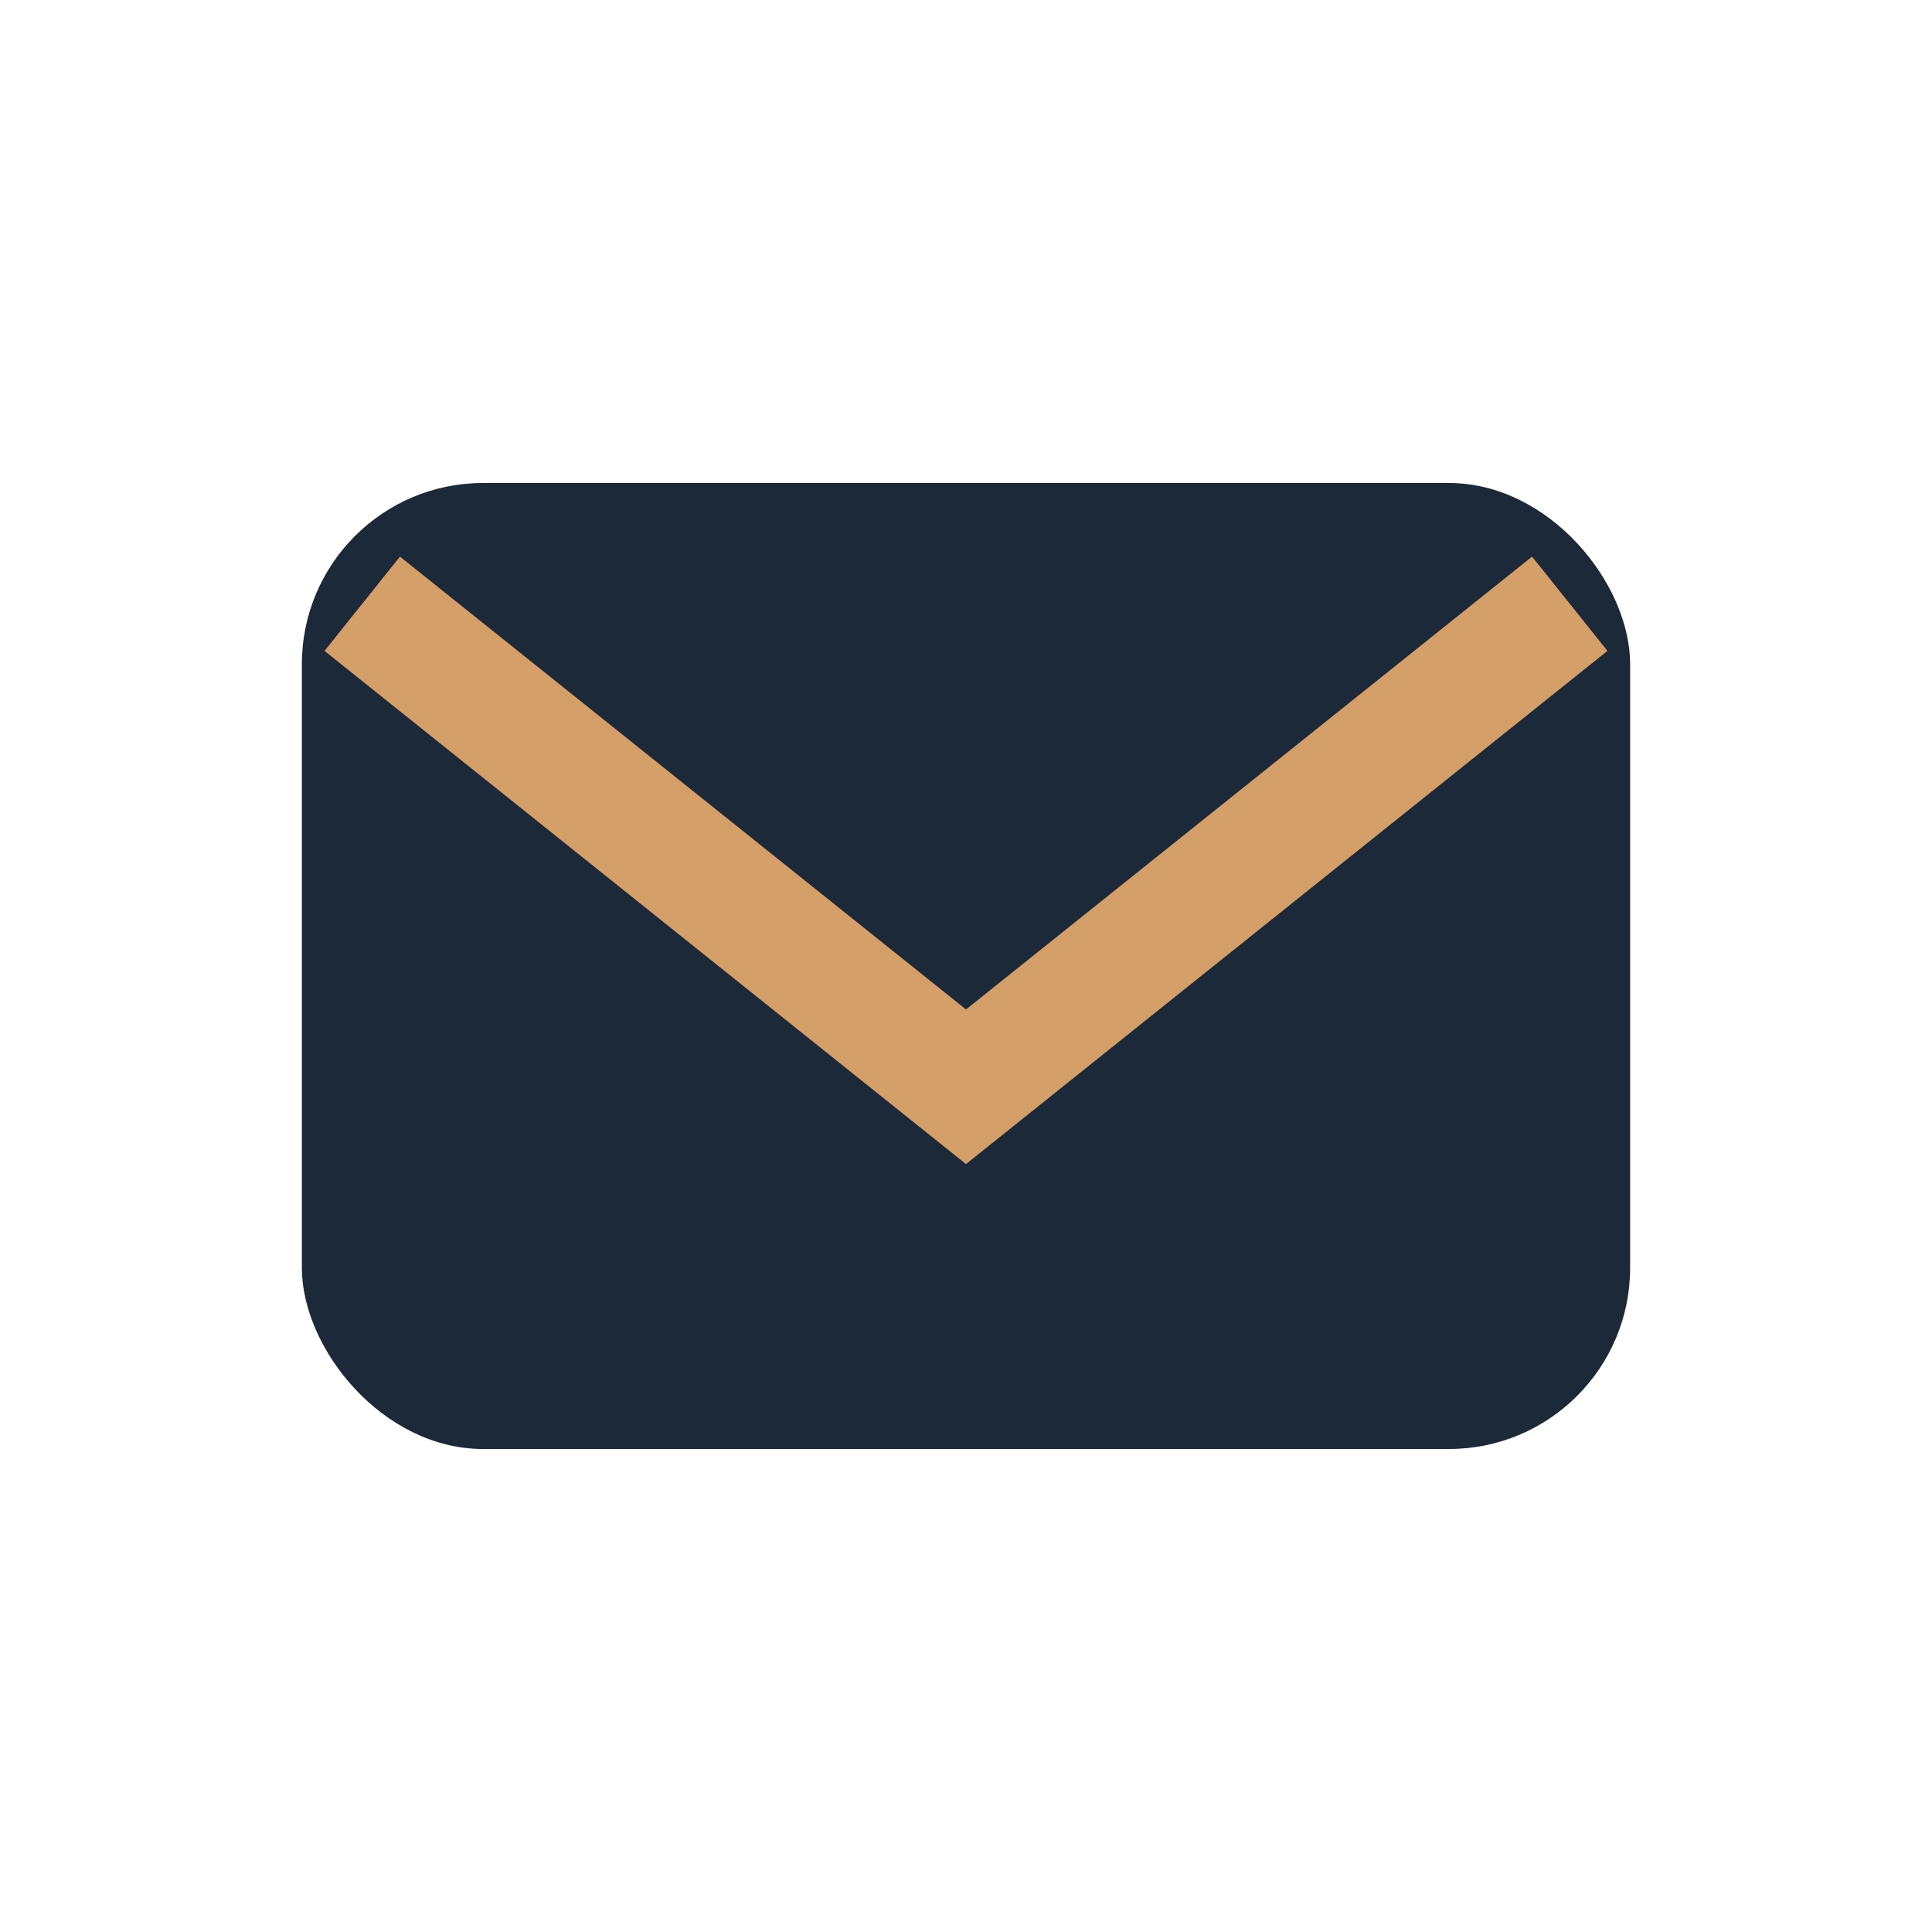
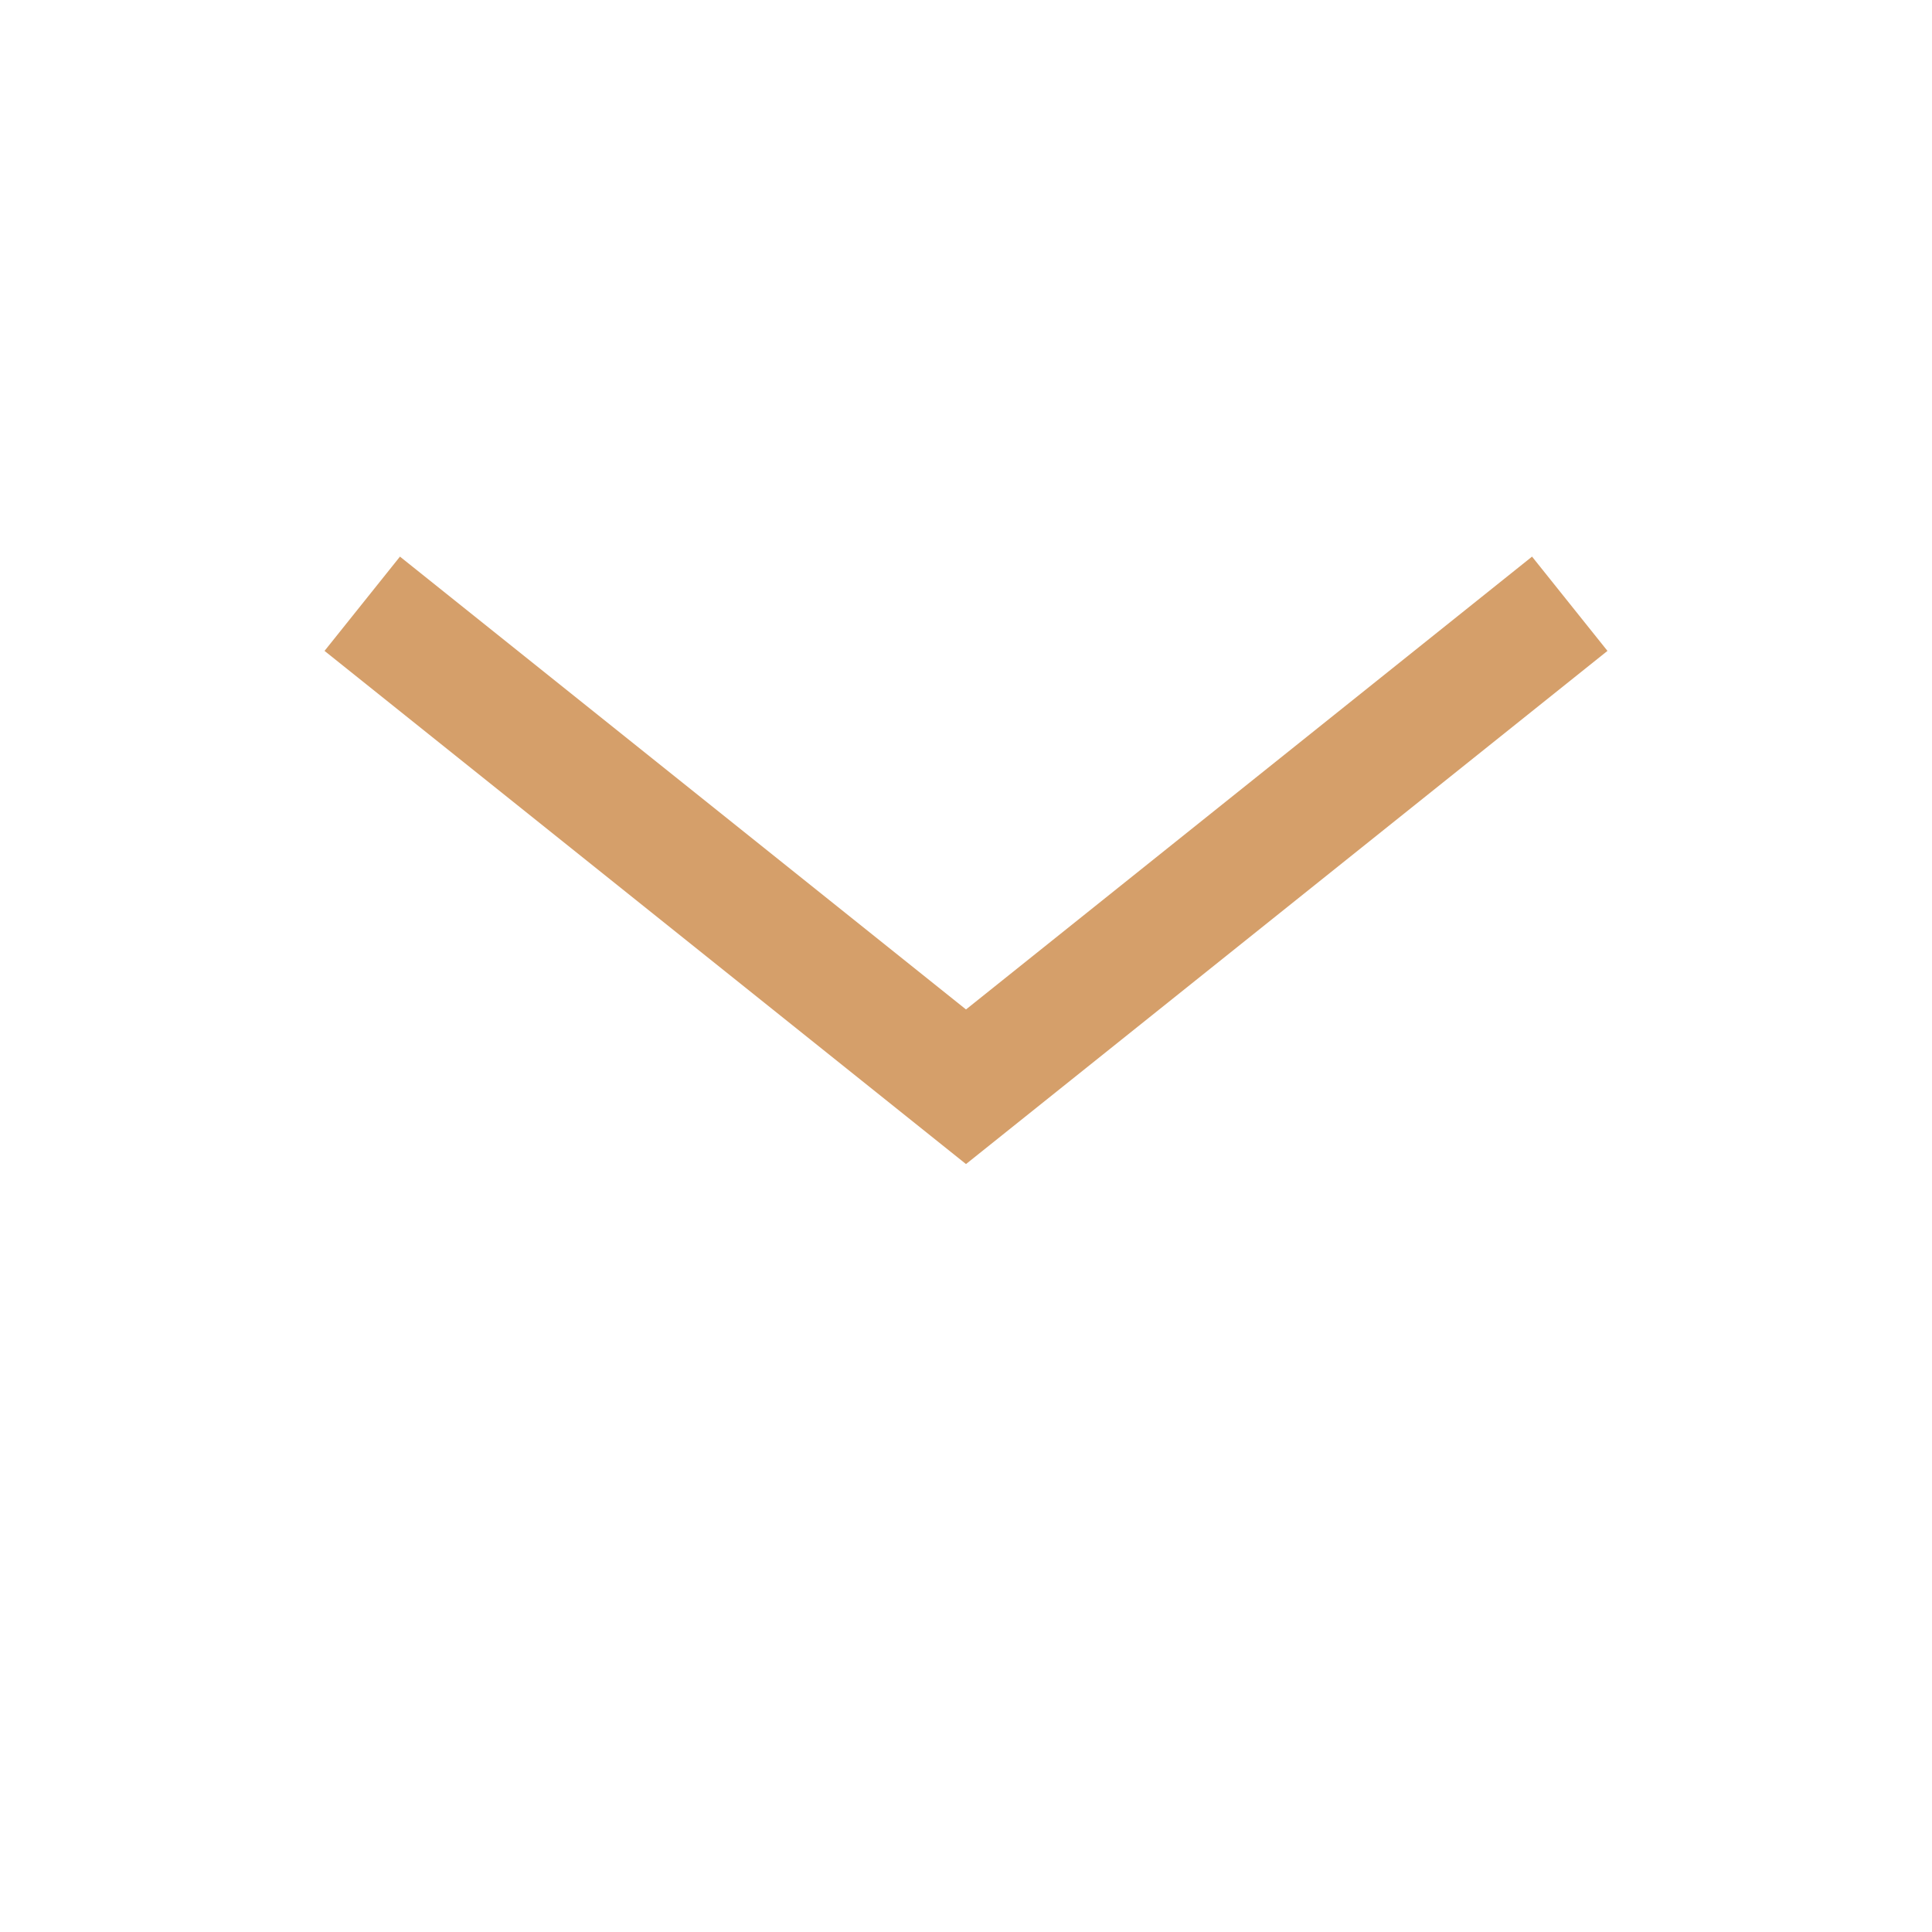
<svg xmlns="http://www.w3.org/2000/svg" width="32" height="32" viewBox="0 0 32 32">
-   <rect x="5" y="8" width="22" height="16" rx="3" fill="#1C2938" />
  <path d="M6 10l10 8l10-8" fill="none" stroke="#D59F6A" stroke-width="2" />
</svg>